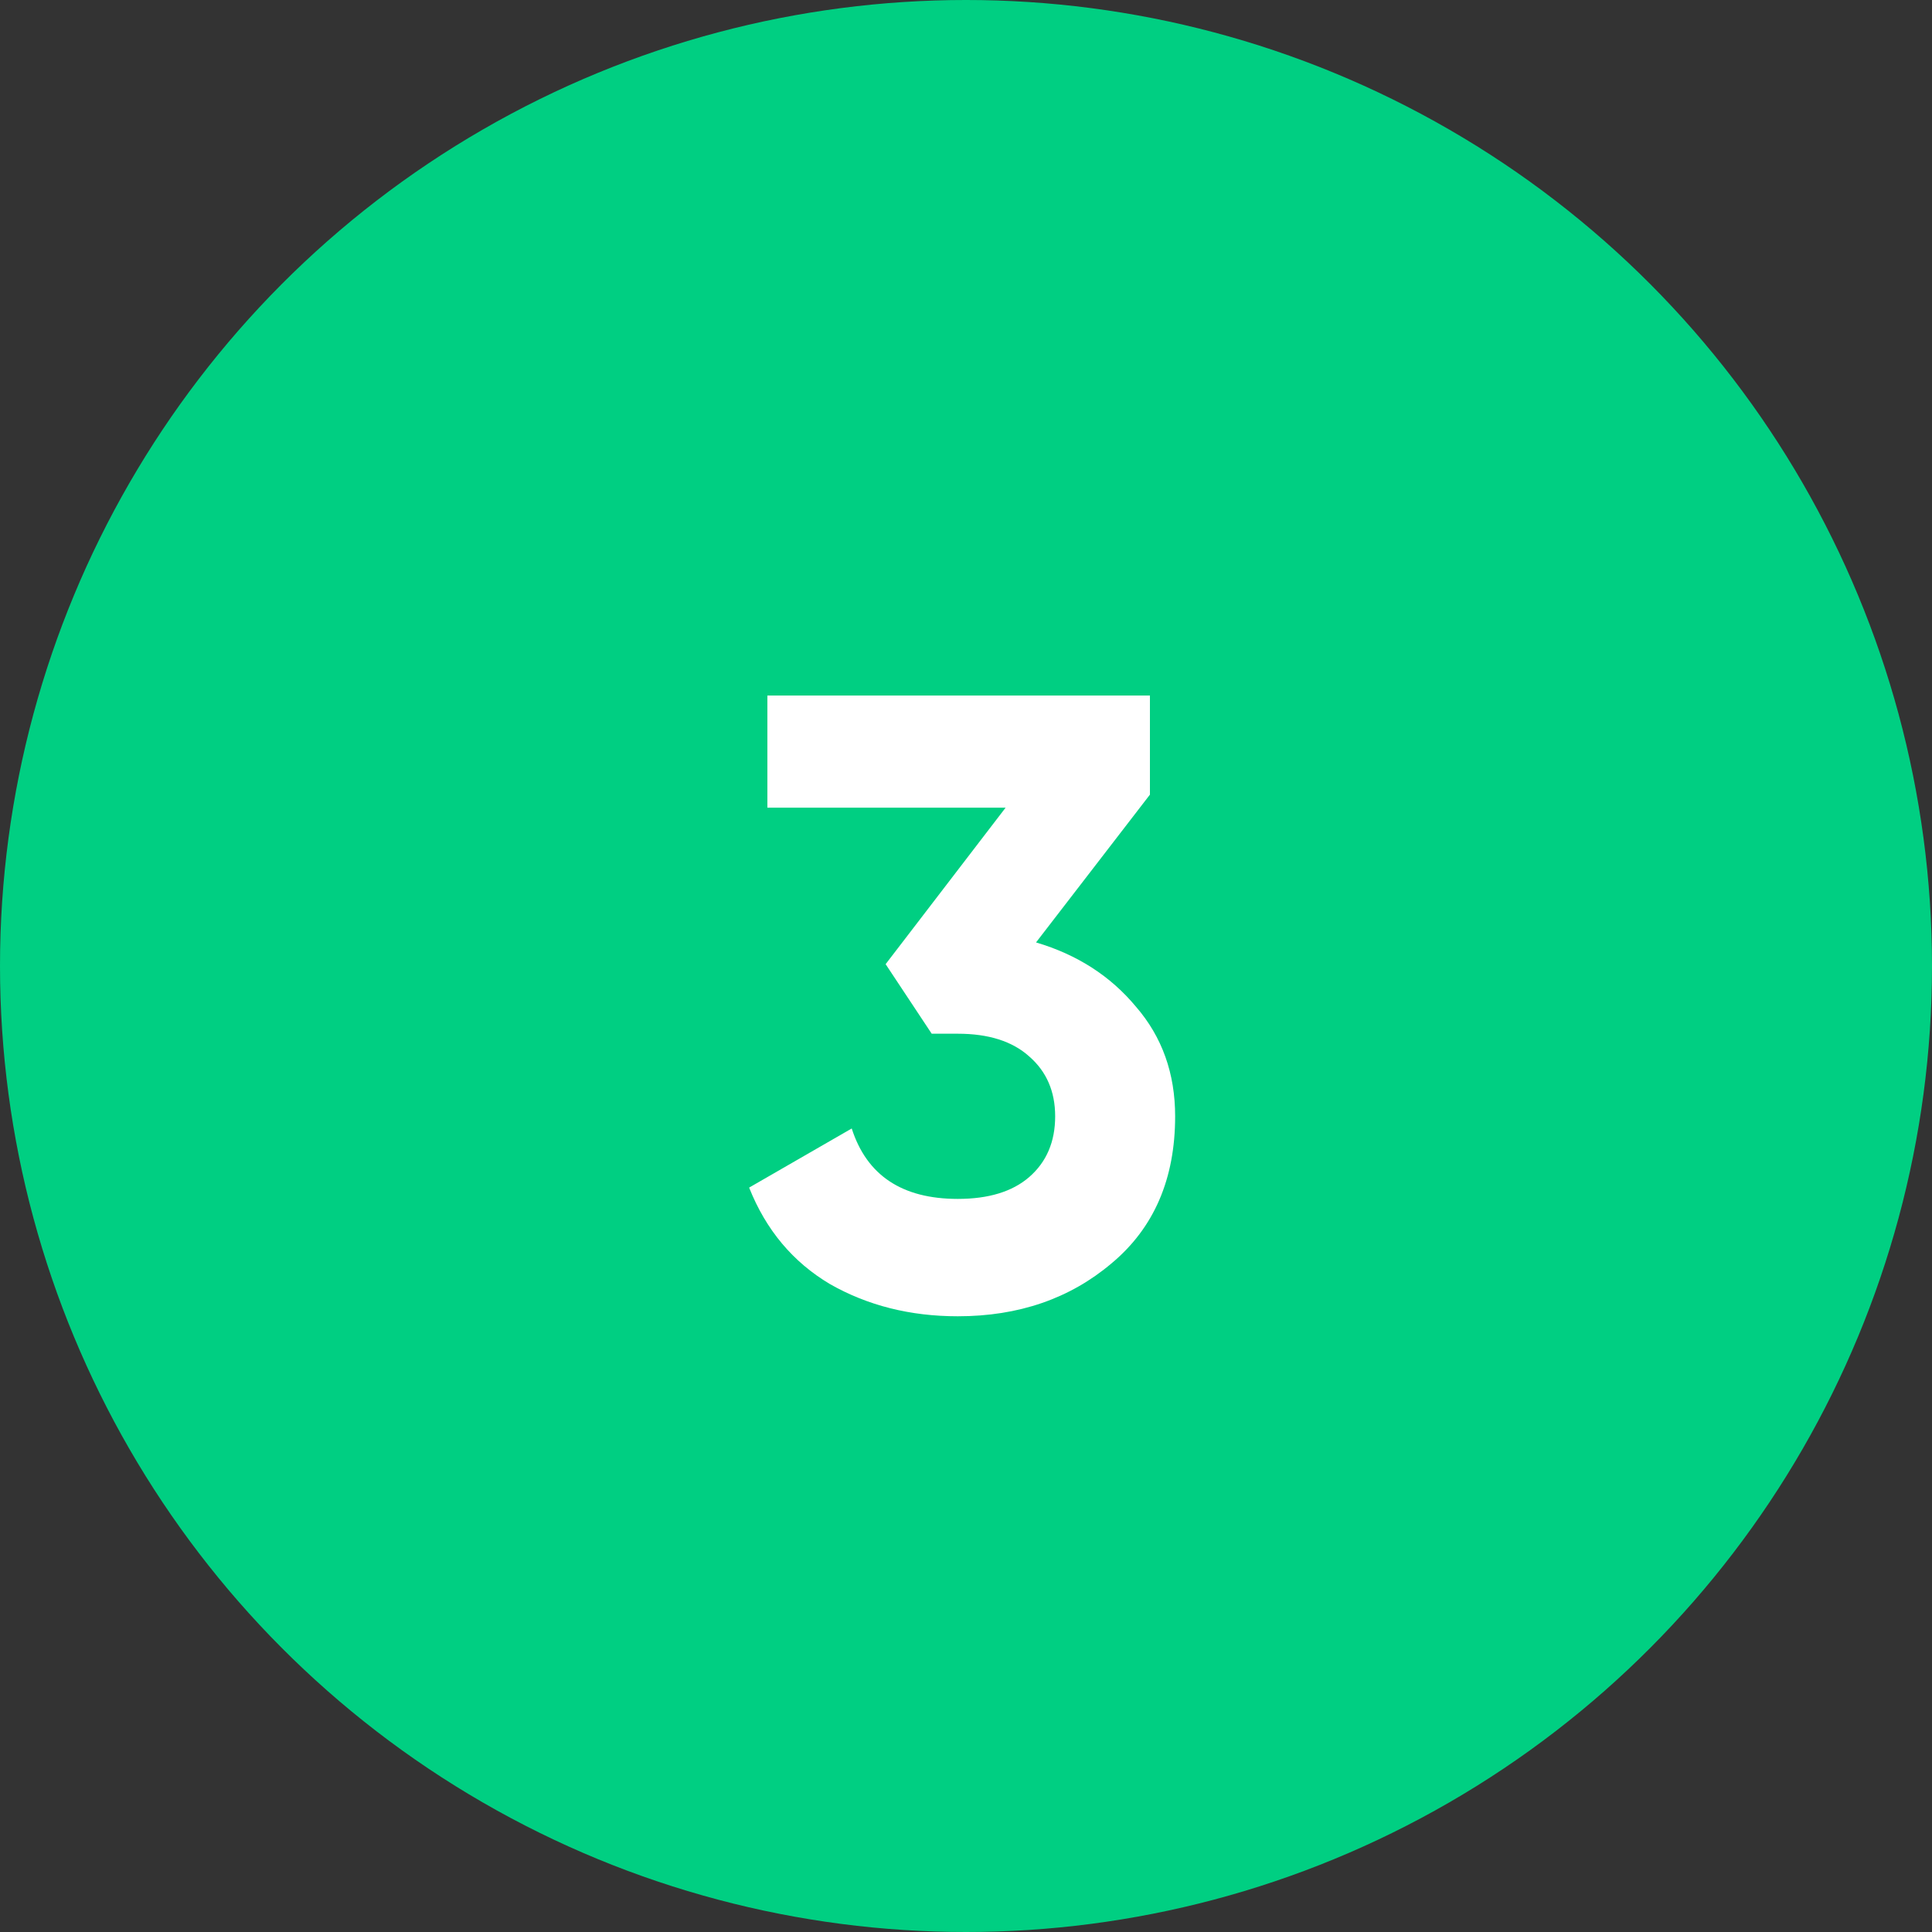
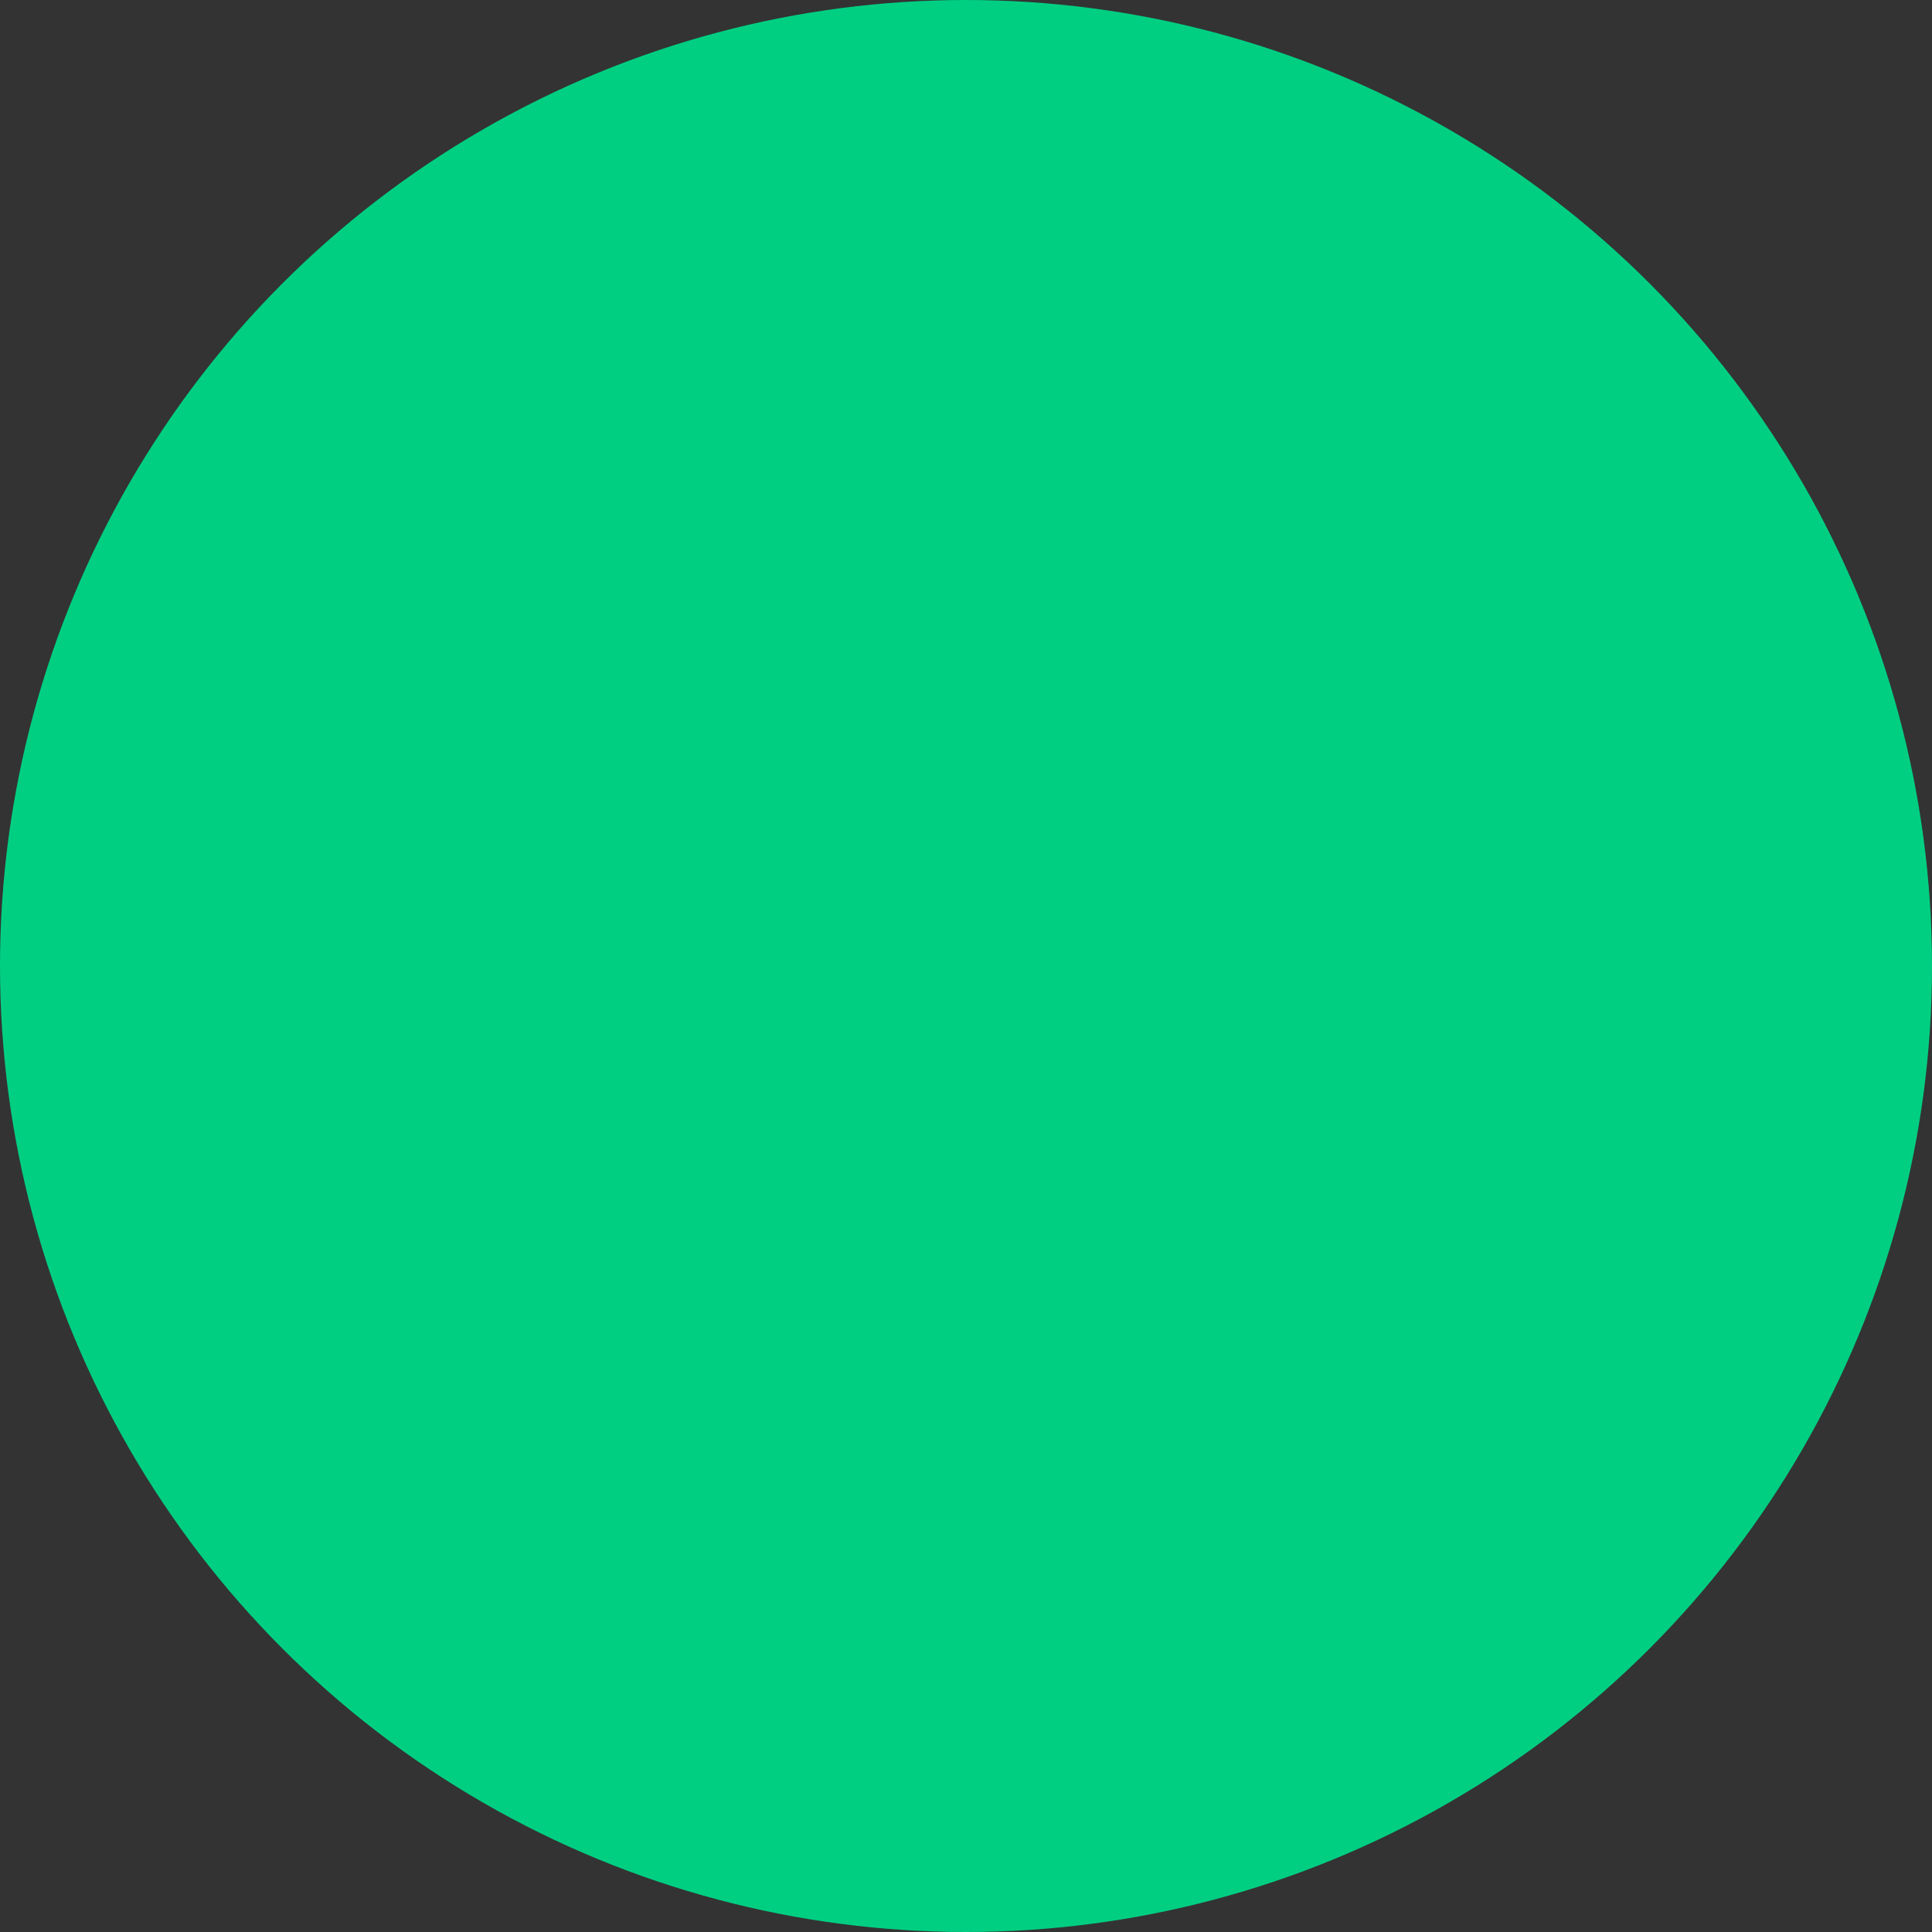
<svg xmlns="http://www.w3.org/2000/svg" width="40" height="40" viewBox="0 0 40 40" fill="none">
  <rect x="0" y="0" width="40" height="40" fill="#333333" stroke="none" />
  <circle cx="20" cy="20" r="20" fill="#00CF82" />
-   <path d="M21.45 19.512C22.302 19.764 22.992 20.208 23.52 20.844C24.06 21.468 24.33 22.224 24.33 23.112C24.33 24.408 23.892 25.422 23.016 26.154C22.152 26.886 21.09 27.252 19.83 27.252C18.846 27.252 17.964 27.03 17.184 26.586C16.416 26.13 15.858 25.464 15.51 24.588L17.634 23.364C17.946 24.336 18.678 24.822 19.83 24.822C20.466 24.822 20.958 24.672 21.306 24.372C21.666 24.06 21.846 23.64 21.846 23.112C21.846 22.596 21.666 22.182 21.306 21.87C20.958 21.558 20.466 21.402 19.83 21.402H19.29L18.336 19.962L20.82 16.722H15.888V14.4H23.808V16.452L21.45 19.512Z" fill="white" />
</svg>